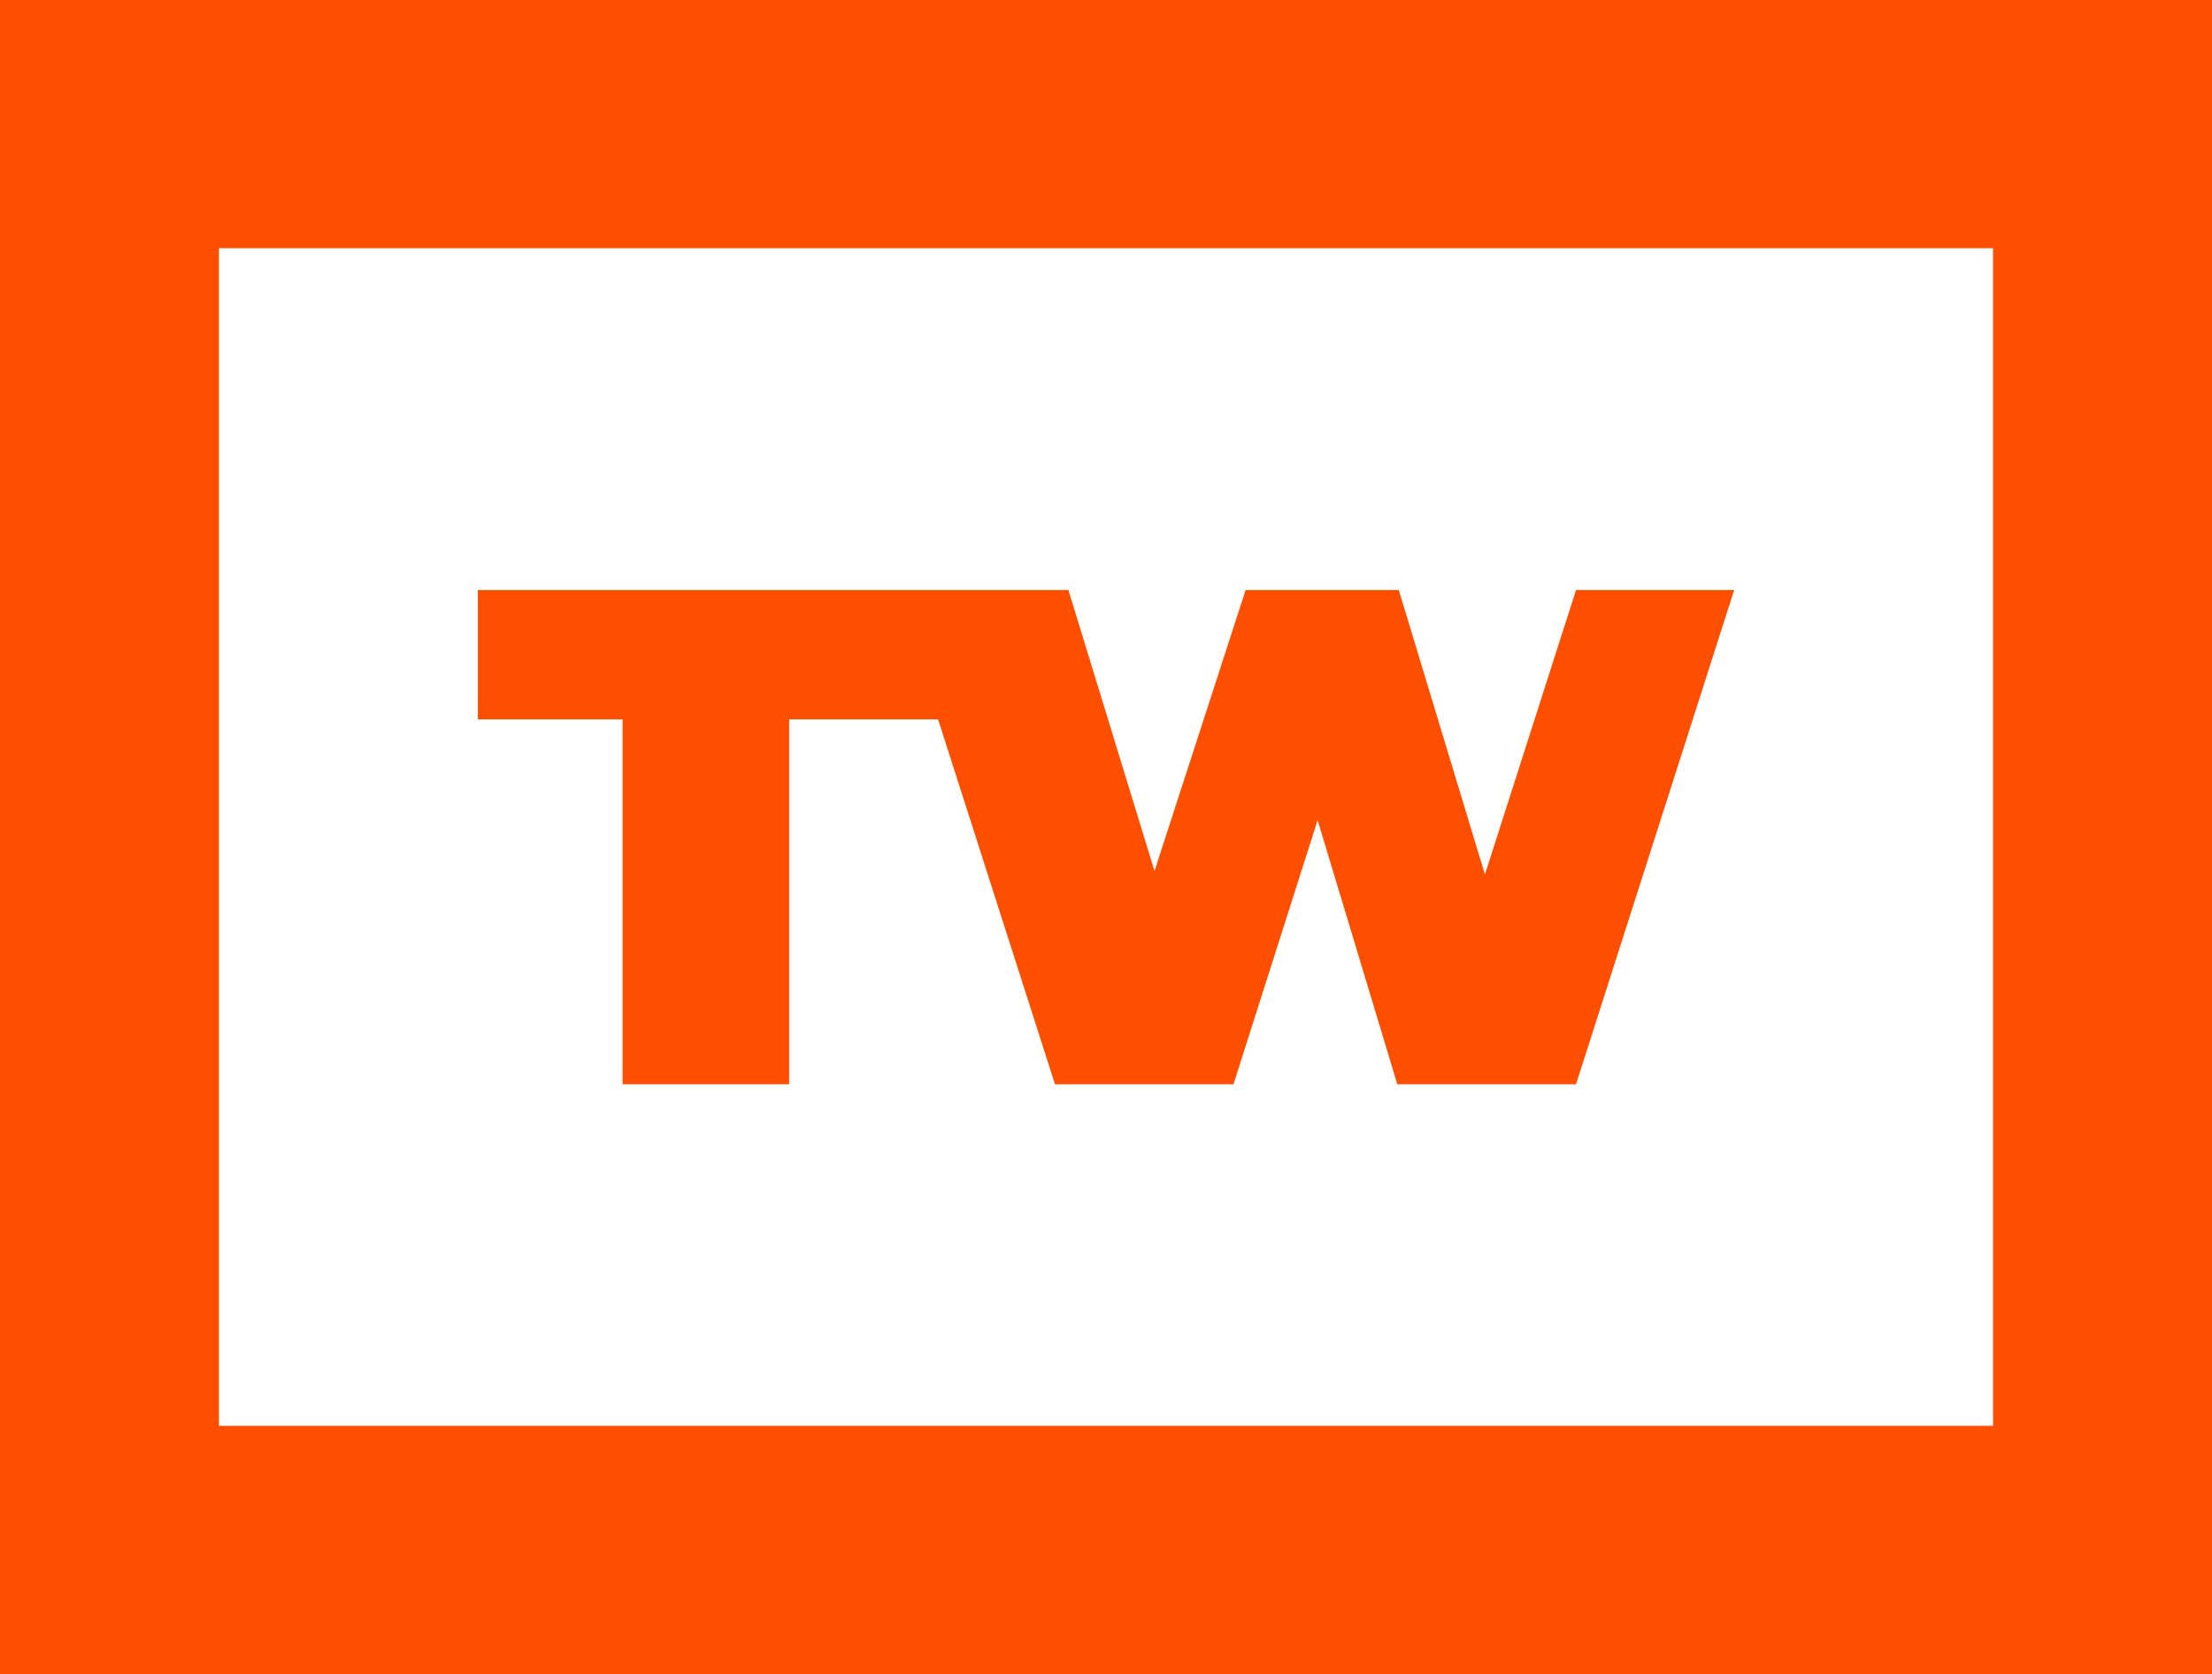
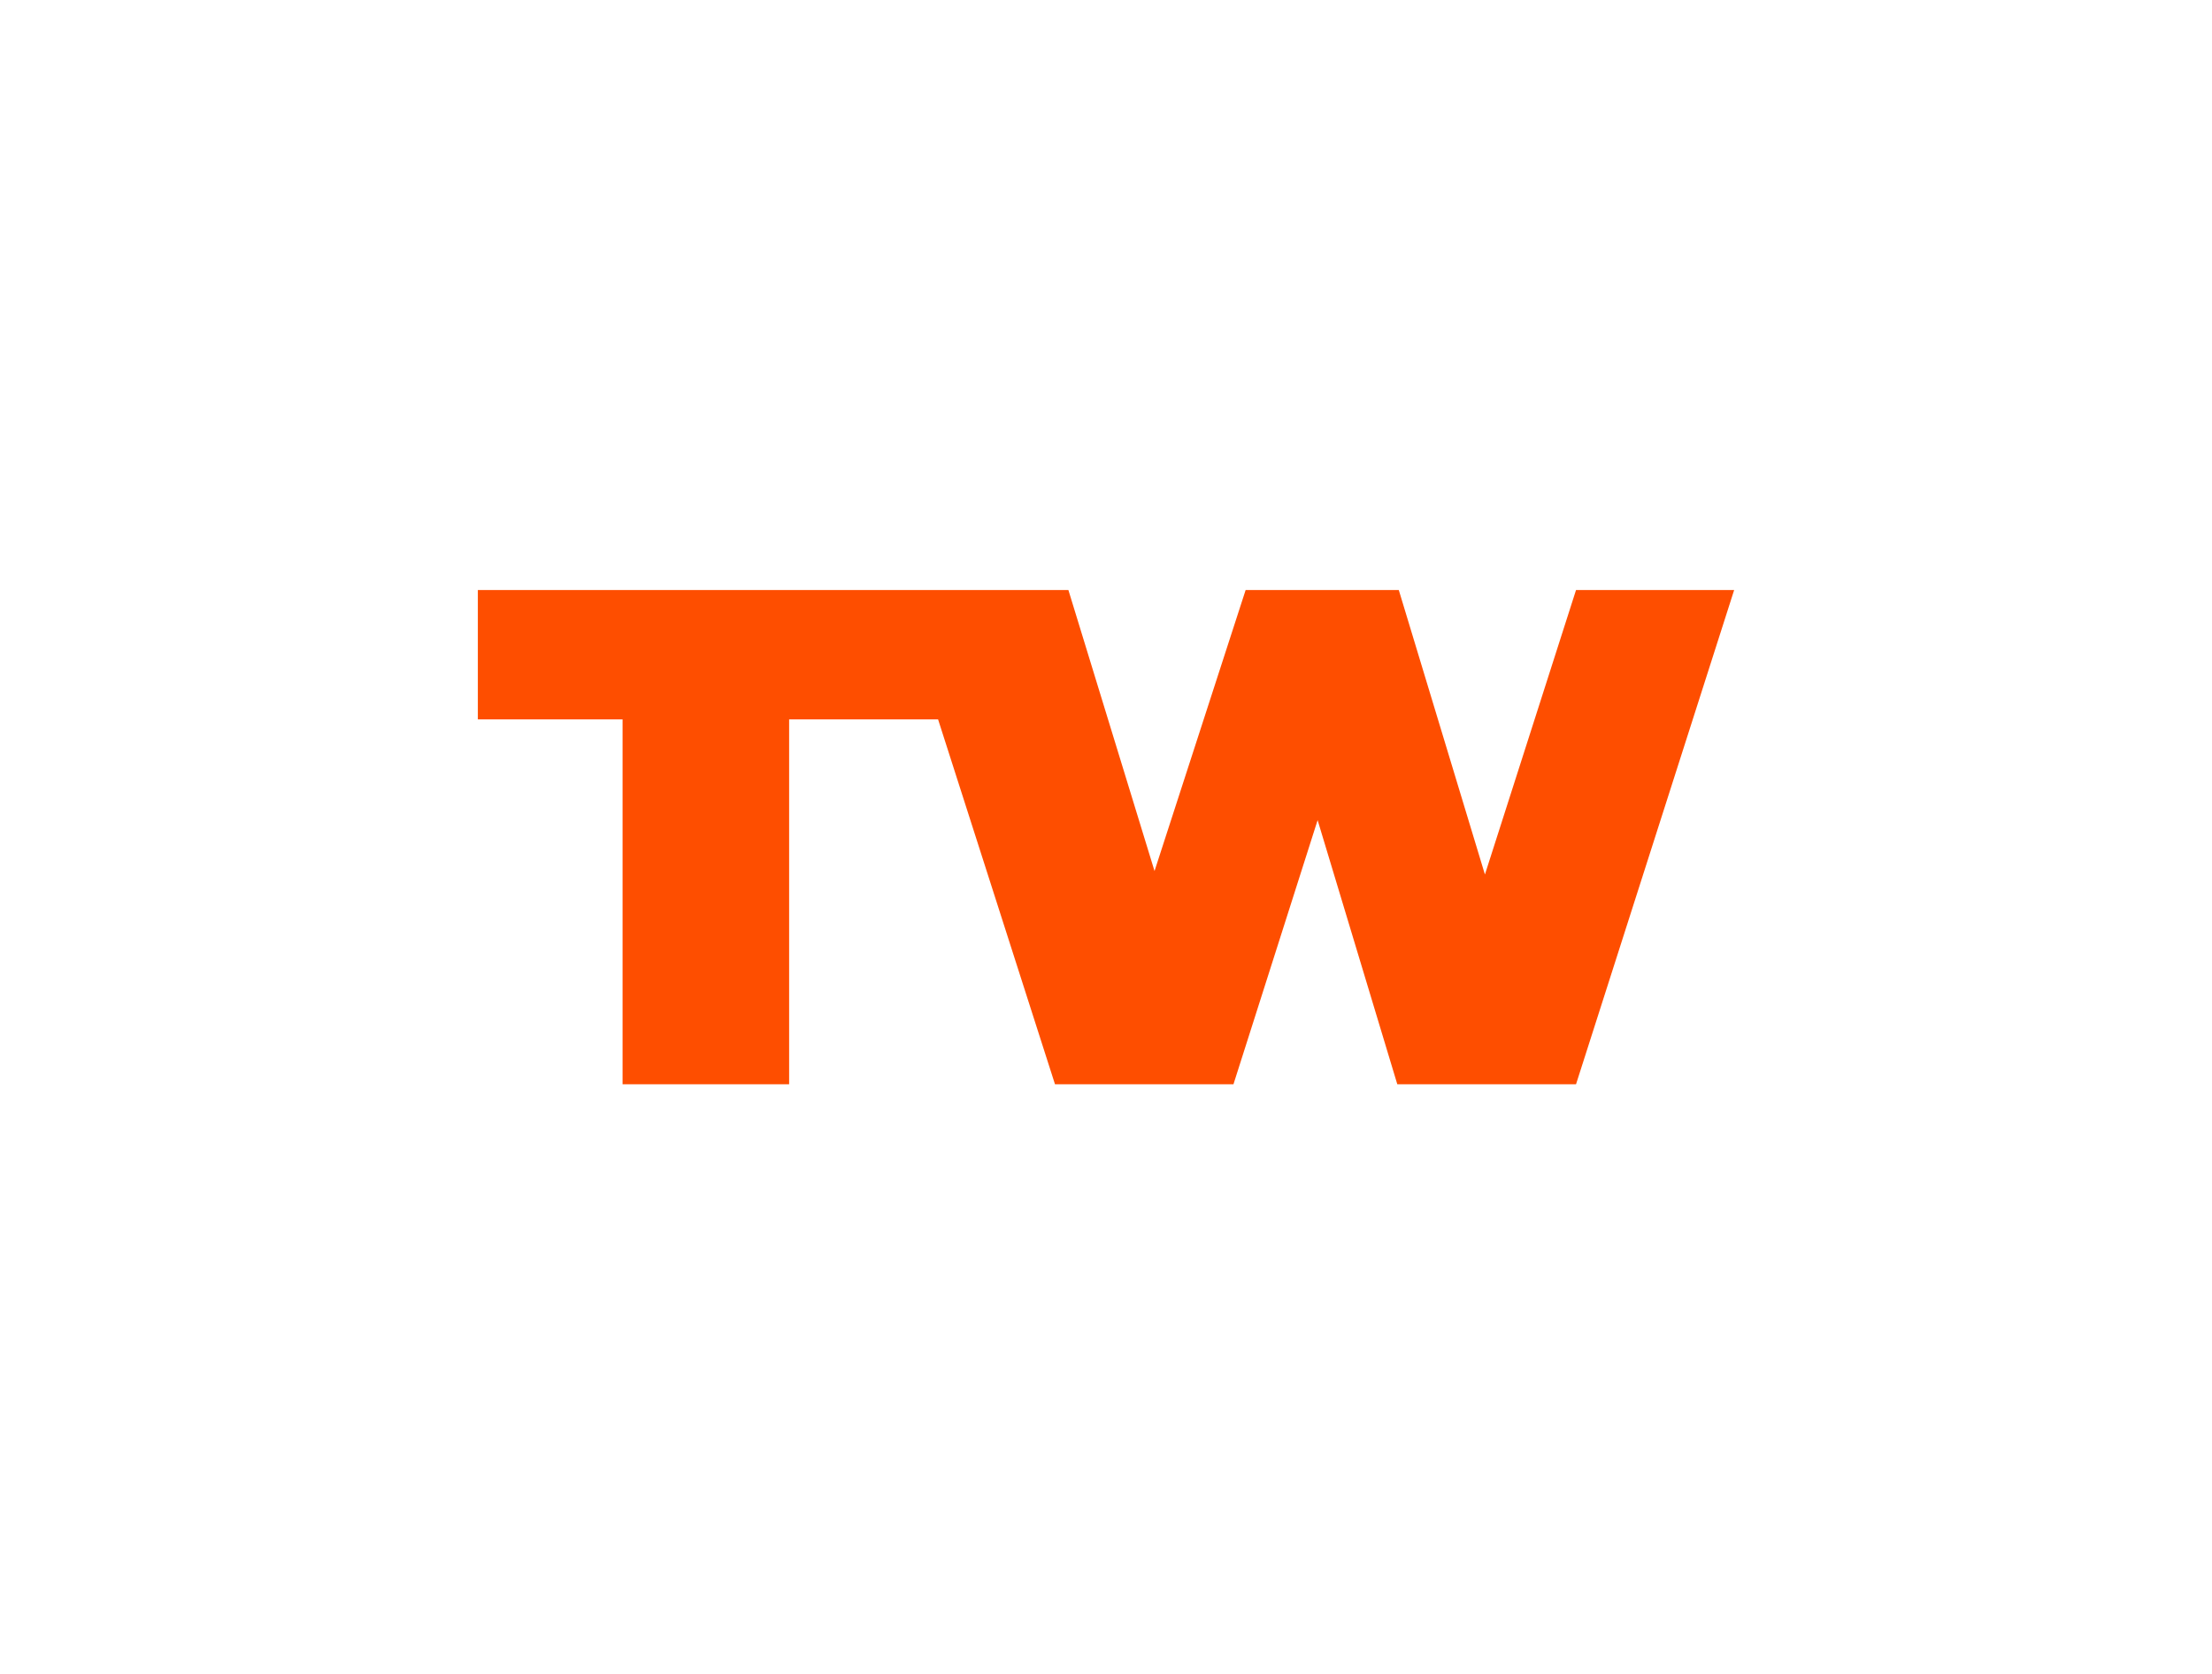
<svg xmlns="http://www.w3.org/2000/svg" viewBox="0 0 89.11 67.45">
  <defs>
    <style>.cls-1{fill:#fe4e00;}</style>
  </defs>
  <title>tw</title>
  <g id="Camada_2" data-name="Camada 2">
    <g id="Guias">
-       <path class="cls-1" d="M80.29,10V57.44H8.82V10H80.29M89.11,0H0V67.45H89.11V0Z" />
      <polygon class="cls-1" points="63.49 23.77 59.82 35.23 56.35 23.77 50.18 23.77 46.51 35.09 43.04 23.77 19.25 23.77 19.25 28.98 25.08 28.98 25.08 43.68 31.79 43.68 31.79 28.98 37.79 28.98 42.5 43.68 49.69 43.68 53.08 33.04 56.29 43.68 63.49 43.68 69.86 23.77 63.49 23.77" />
    </g>
  </g>
</svg>